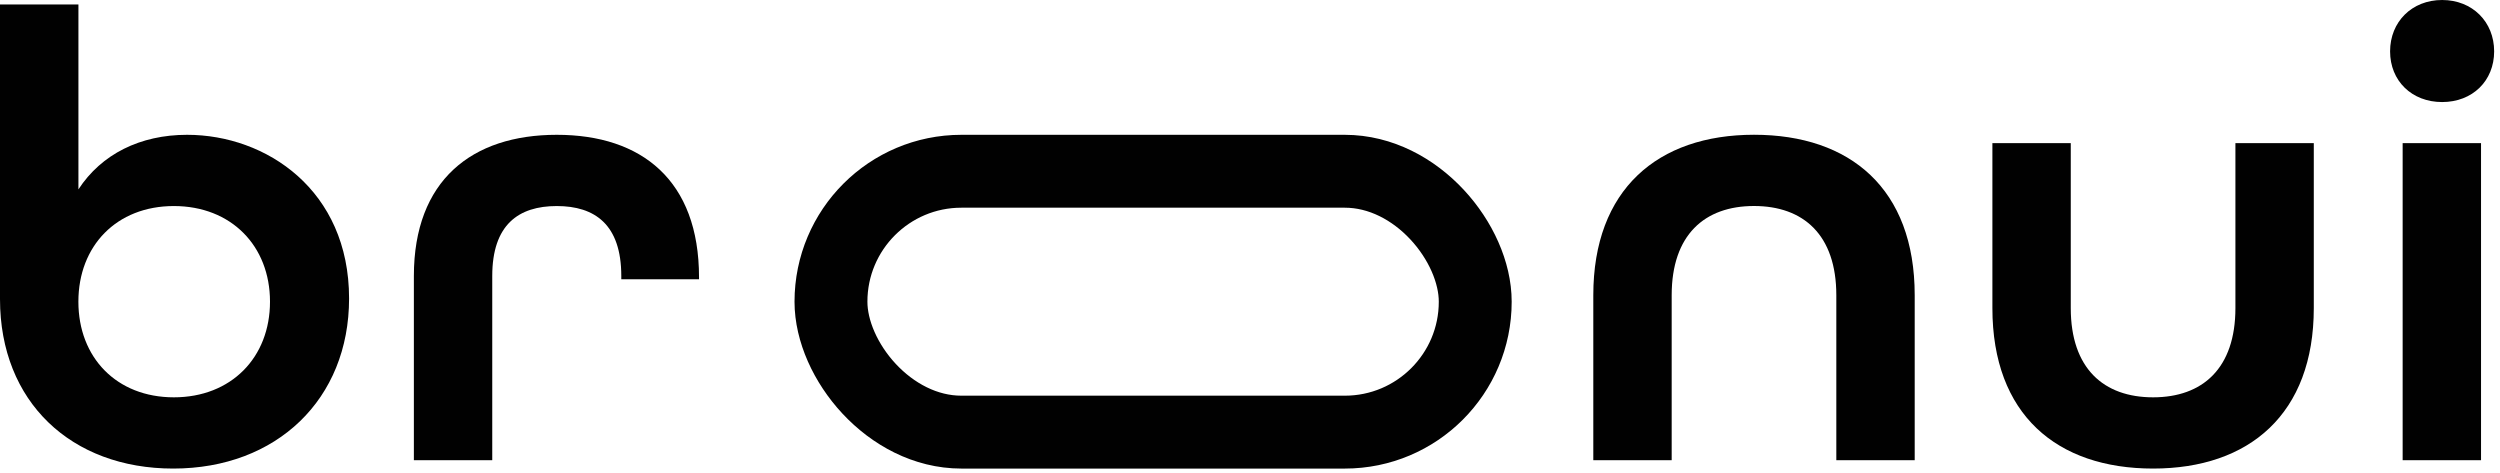
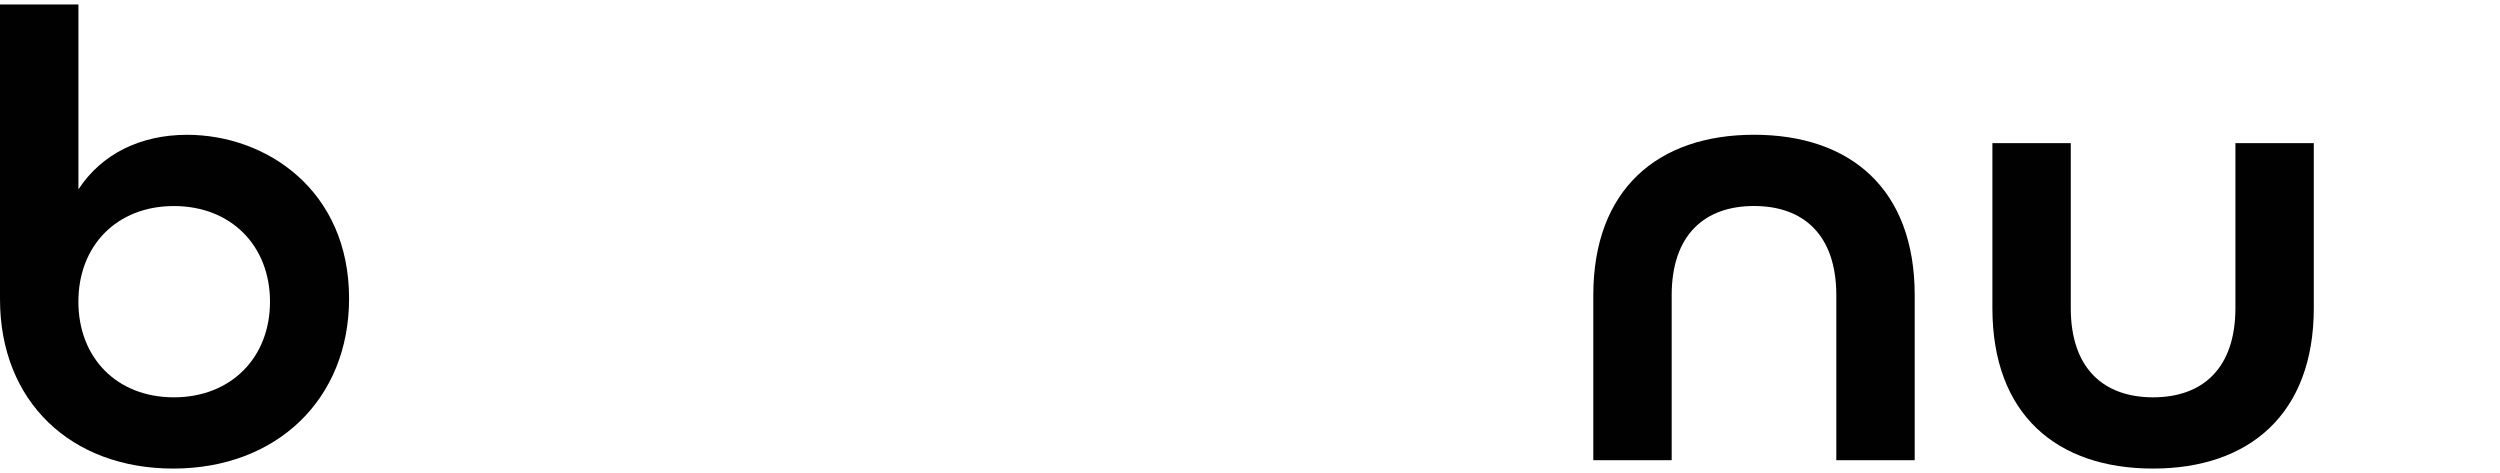
<svg xmlns="http://www.w3.org/2000/svg" width="539" height="102" viewBox="0 0 539 102" fill="none">
-   <path d="M37.346 101.023C59.641 101.023 75.261 86.082 75.261 64.352C75.261 40.966 57.372 29.064 40.334 29.064C30.25 29.064 21.876 33.213 16.909 40.83V0.964H0V64.488C0 86.627 15.34 101.023 37.346 101.023ZM37.485 85.663C25.134 85.663 16.899 77.082 16.899 65.043C16.899 53.005 25.134 44.424 37.485 44.424C49.837 44.424 58.212 53.005 58.212 65.043C58.212 77.082 49.837 85.663 37.485 85.663V85.663Z" fill="#010101" />
-   <path d="M89.231 99.221H106.129V59.511C106.129 48.437 111.806 44.424 120.04 44.424C128.275 44.424 133.951 48.437 133.951 59.511V60.203H150.71V59.784C150.71 38.892 138.358 29.064 120.04 29.064C101.722 29.064 89.231 38.892 89.231 59.511V99.231V99.221Z" fill="#010101" />
+   <path d="M37.346 101.023C59.641 101.023 75.261 86.082 75.261 64.352C75.261 40.966 57.372 29.064 40.334 29.064C30.25 29.064 21.876 33.213 16.909 40.83V0.964H0V64.488C0 86.627 15.34 101.023 37.346 101.023ZM37.485 85.663C25.134 85.663 16.899 77.082 16.899 65.043C16.899 53.005 25.134 44.424 37.485 44.424C49.837 44.424 58.212 53.005 58.212 65.043C58.212 77.082 49.837 85.663 37.485 85.663Z" fill="#010101" />
  <path d="M343.516 99.221H360.415V63.651C360.415 50.638 367.51 44.414 378.163 44.414C388.816 44.414 395.911 50.638 395.911 63.651V99.221H412.81V63.651C412.81 40.674 398.899 29.054 378.163 29.054C357.427 29.054 343.516 40.82 343.516 63.651V99.221Z" fill="#010101" />
  <path d="M464.207 101.022C484.933 101.022 498.854 89.257 498.854 66.426V30.856H481.955V66.426C481.955 79.439 474.86 85.663 464.207 85.663C453.554 85.663 446.458 79.439 446.458 66.426V30.856H429.56V66.426C429.56 89.403 443.47 101.022 464.207 101.022Z" fill="#010101" />
-   <path d="M526.525 22.003C533.061 22.003 537.738 17.435 537.738 11.075C537.738 4.714 533.051 0 526.525 0C520 0 515.303 4.705 515.303 11.075C515.303 17.444 519.99 22.003 526.525 22.003ZM518.011 99.221H534.91V30.856H518.011V99.221Z" fill="#010101" />
-   <rect x="179.156" y="36.922" width="138.904" height="56.244" rx="28.122" stroke="#010101" stroke-width="15.715" />
</svg>